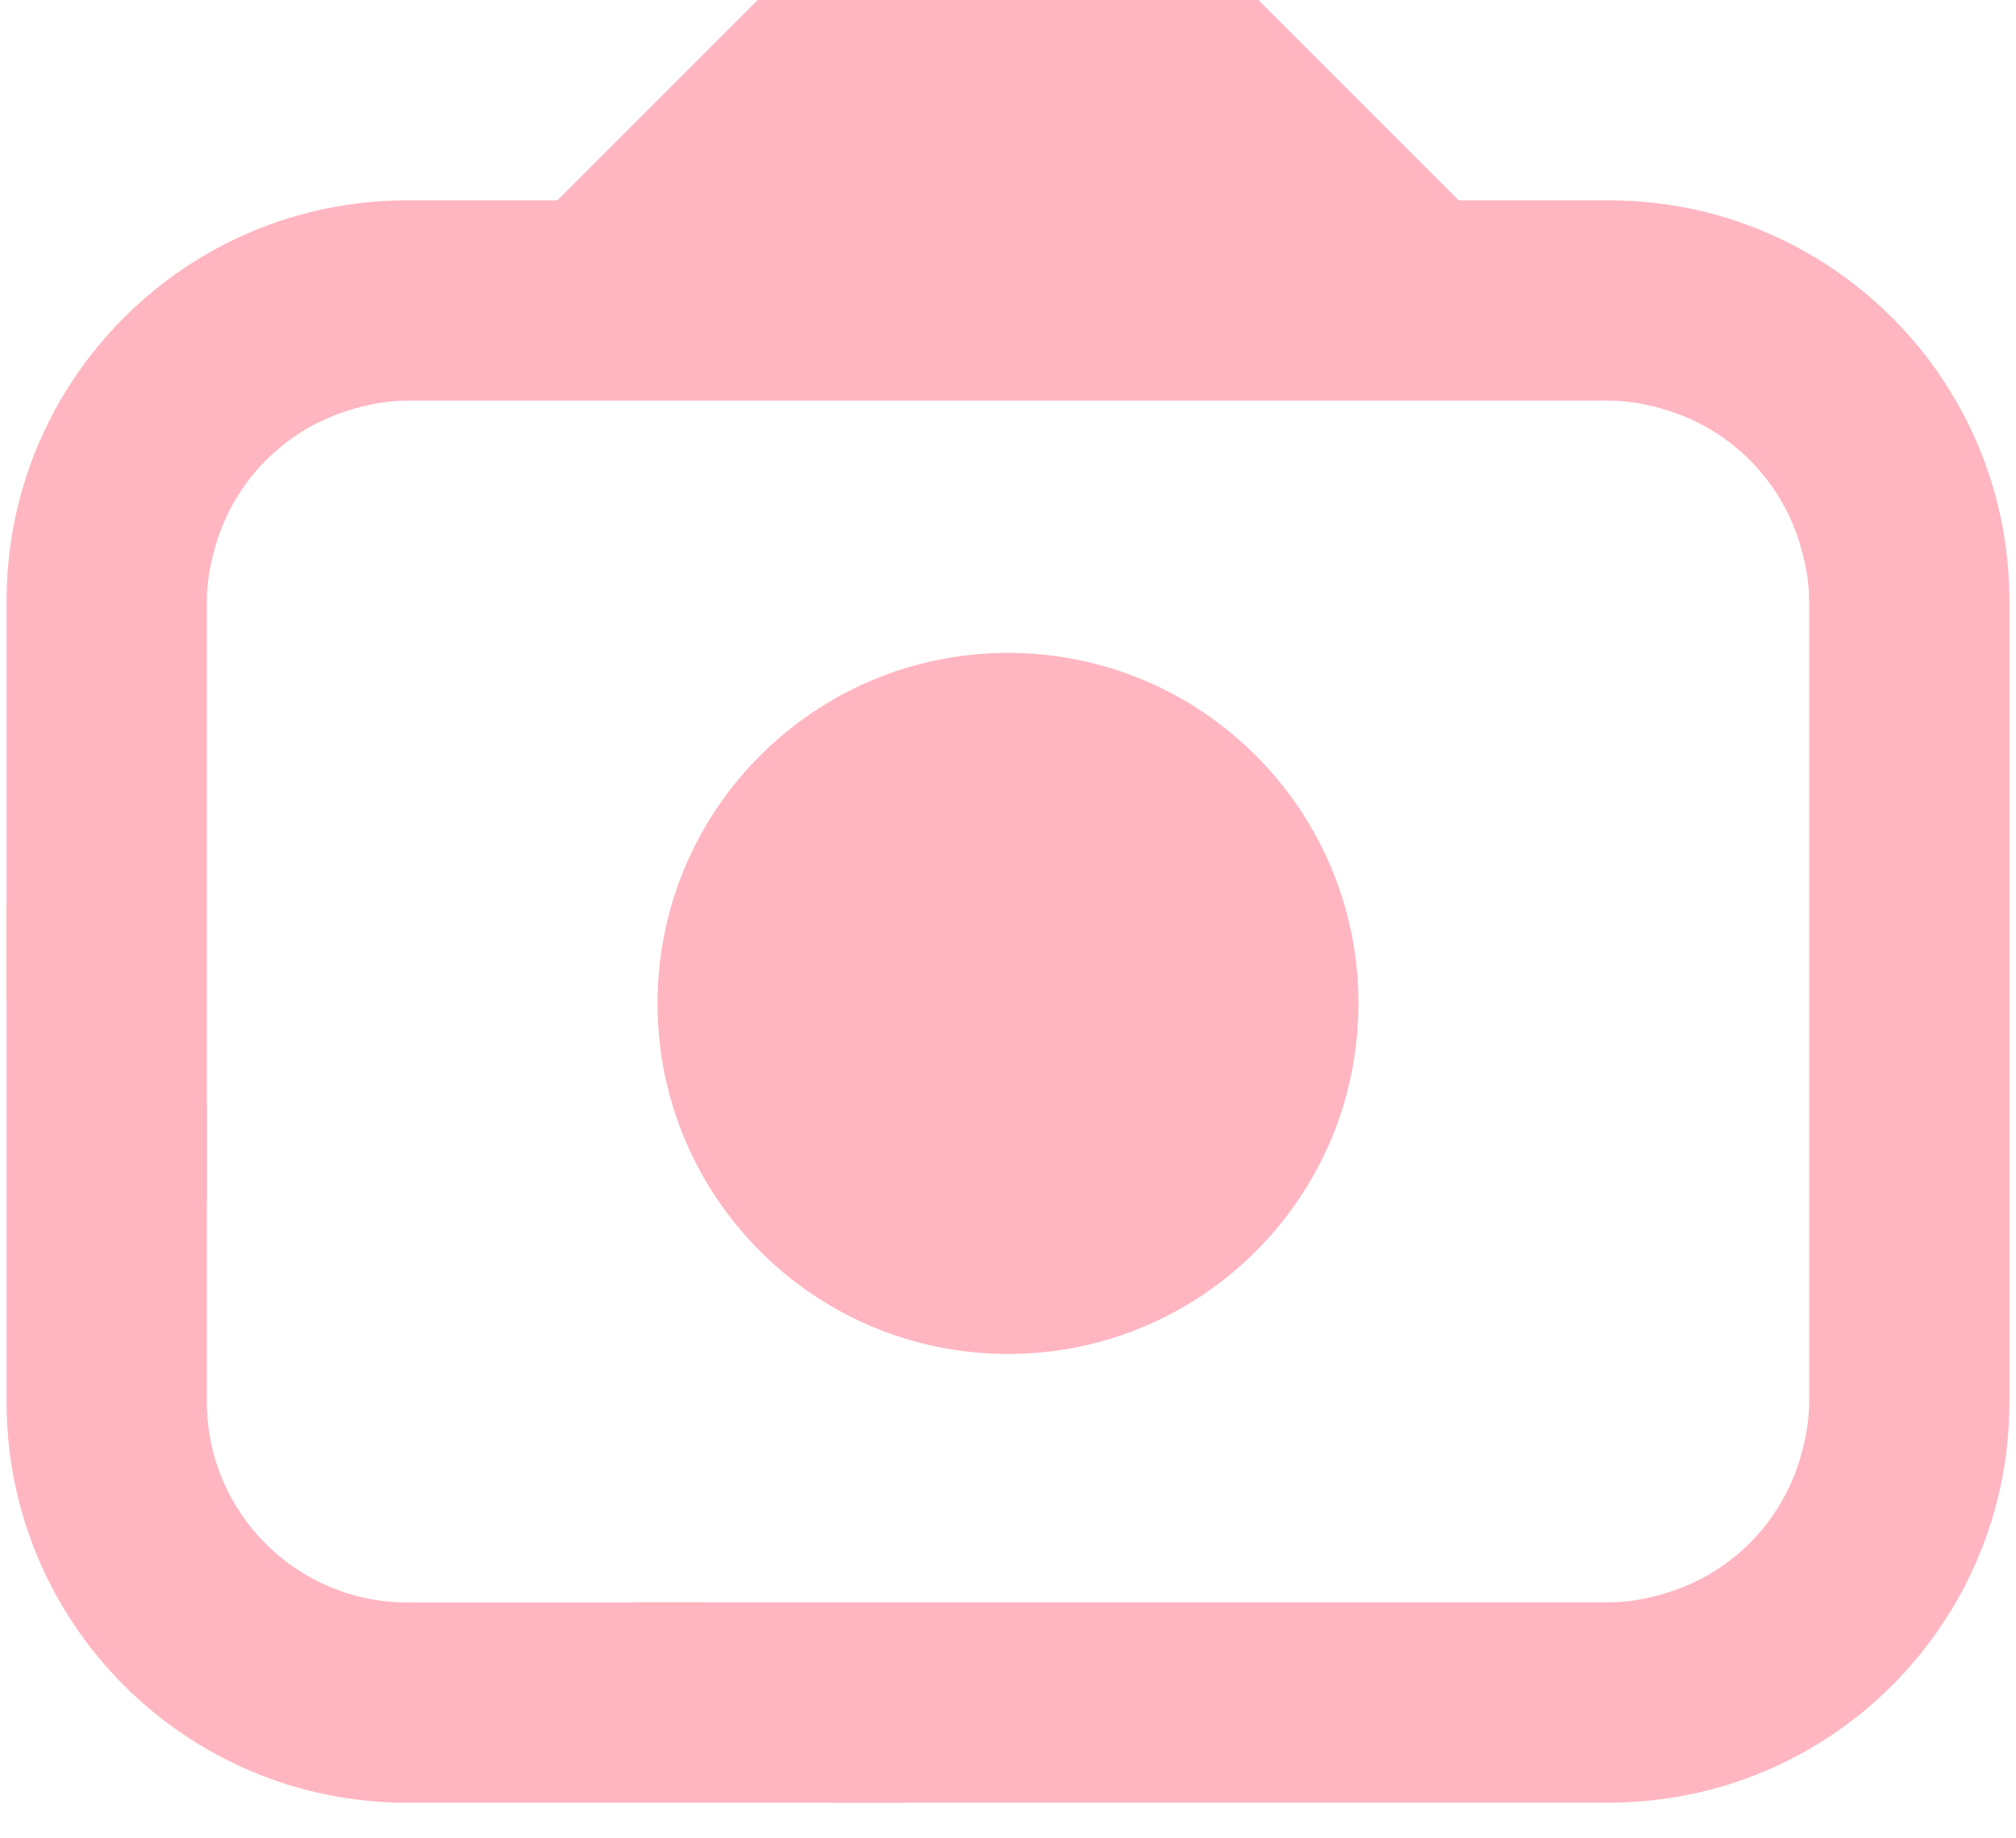
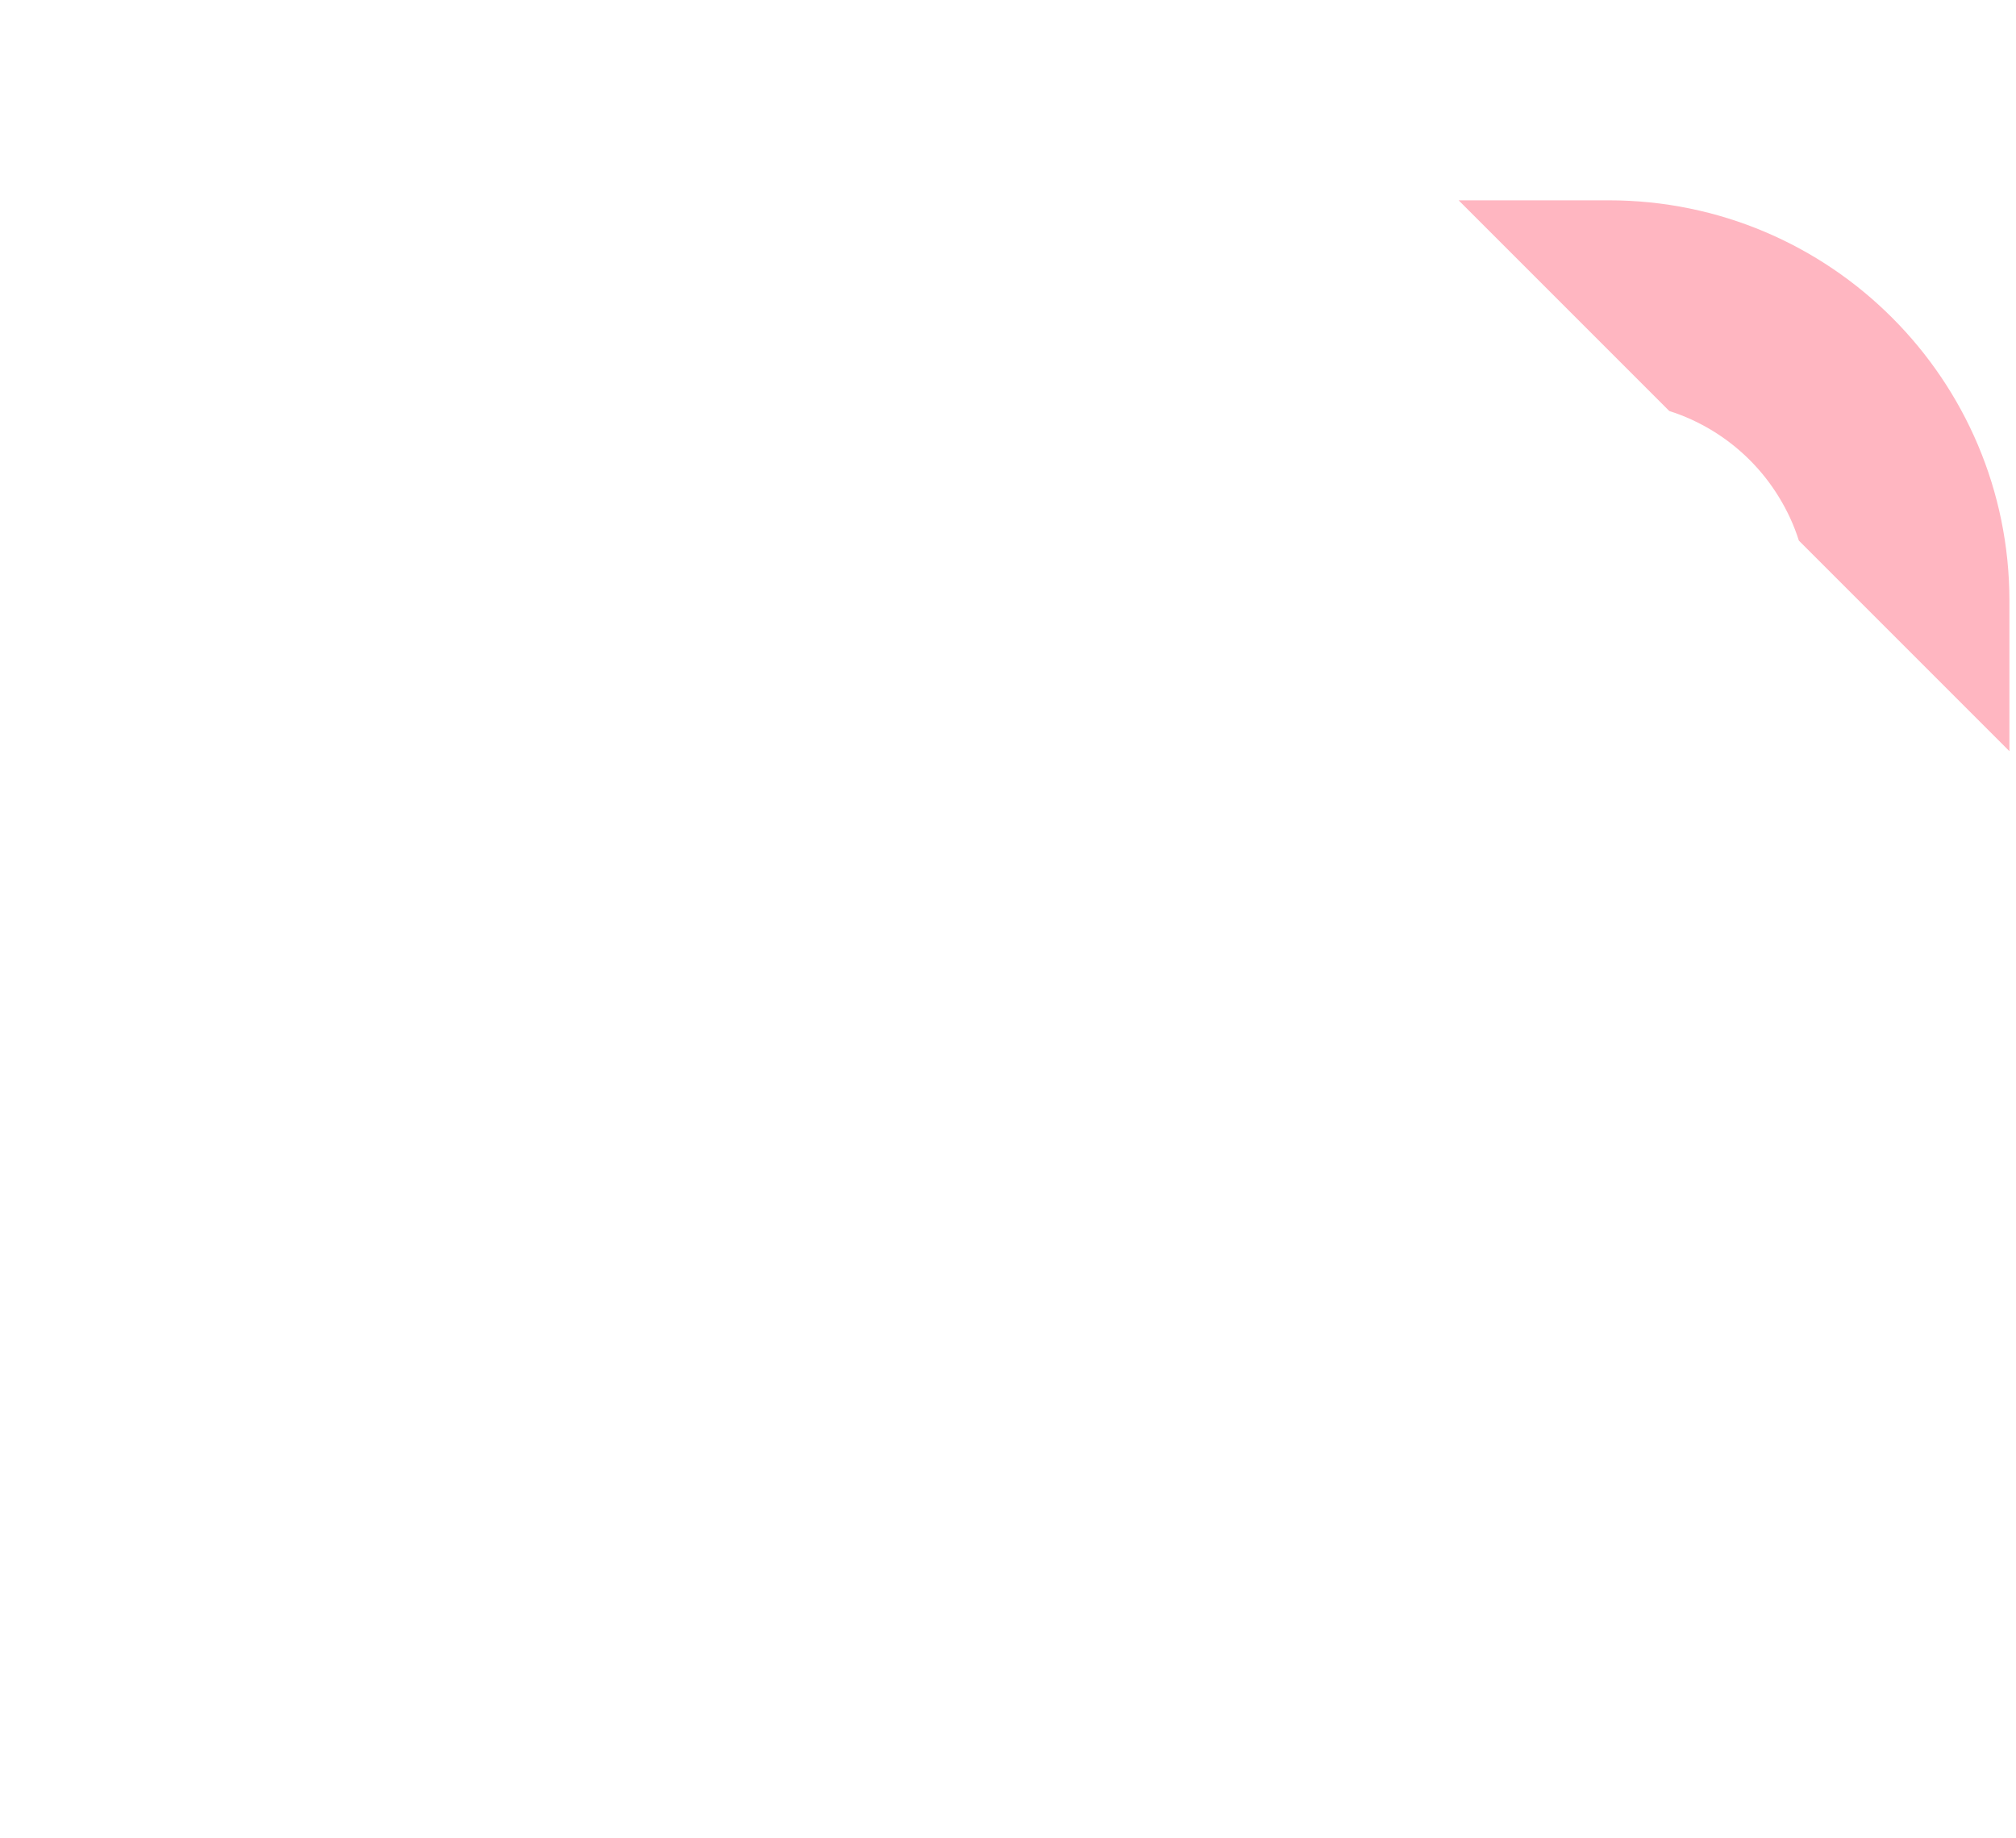
<svg xmlns="http://www.w3.org/2000/svg" width="34" height="31" viewBox="0 0 34 31" fill="none">
-   <path d="M17 22.832C20.264 22.832 22.911 20.186 22.911 16.921C22.911 13.656 20.264 11.01 17 11.01C13.735 11.01 11.089 13.656 11.089 16.921C11.089 20.186 13.735 22.832 17 22.832Z" fill="#FFB6C1" />
-   <path d="M30.511 10.133V23.644C30.511 24.001 30.439 24.339 30.338 24.662C30.006 25.701 29.192 26.516 28.153 26.847C27.83 26.95 27.492 27.02 27.135 27.02H10.667L14.044 30.398H27.133C28.066 30.398 28.955 30.208 29.764 29.868C30.572 29.526 31.301 29.032 31.911 28.42C32.217 28.114 32.493 27.78 32.736 27.419C33.222 26.701 33.572 25.882 33.752 25.004C33.842 24.565 33.889 24.109 33.889 23.642V12.667L32.622 8.656L30.338 9.116C30.439 9.439 30.511 9.777 30.511 10.133Z" fill="#FFB6C1" />
-   <path d="M3.489 10.133C3.489 9.777 3.561 9.439 3.662 9.116C3.993 8.077 4.808 7.262 5.847 6.931C6.172 6.827 6.51 6.756 6.867 6.756H27.133C27.49 6.756 27.828 6.827 28.151 6.929L28.189 4.433L24.6 3.378L21.222 0H12.778L9.4 3.378H6.867C3.136 3.378 0.111 6.403 0.111 10.133V16.889L3.489 20.267V10.133Z" fill="#FFB6C1" />
  <path d="M27.133 3.378H24.6L28.153 6.931C28.413 7.013 28.657 7.127 28.886 7.266C29.341 7.545 29.724 7.927 30.002 8.383C30.142 8.611 30.256 8.856 30.338 9.116L33.889 12.667V10.133C33.889 6.403 30.864 3.378 27.133 3.378Z" fill="#FFB6C1" />
-   <path d="M6.867 30.4H15.288L11.91 27.022H6.867C5.005 27.022 3.489 25.506 3.489 23.644V18.601L0.111 15.223V23.644C0.111 27.375 3.136 30.4 6.867 30.4Z" fill="#FFB6C1" />
</svg>